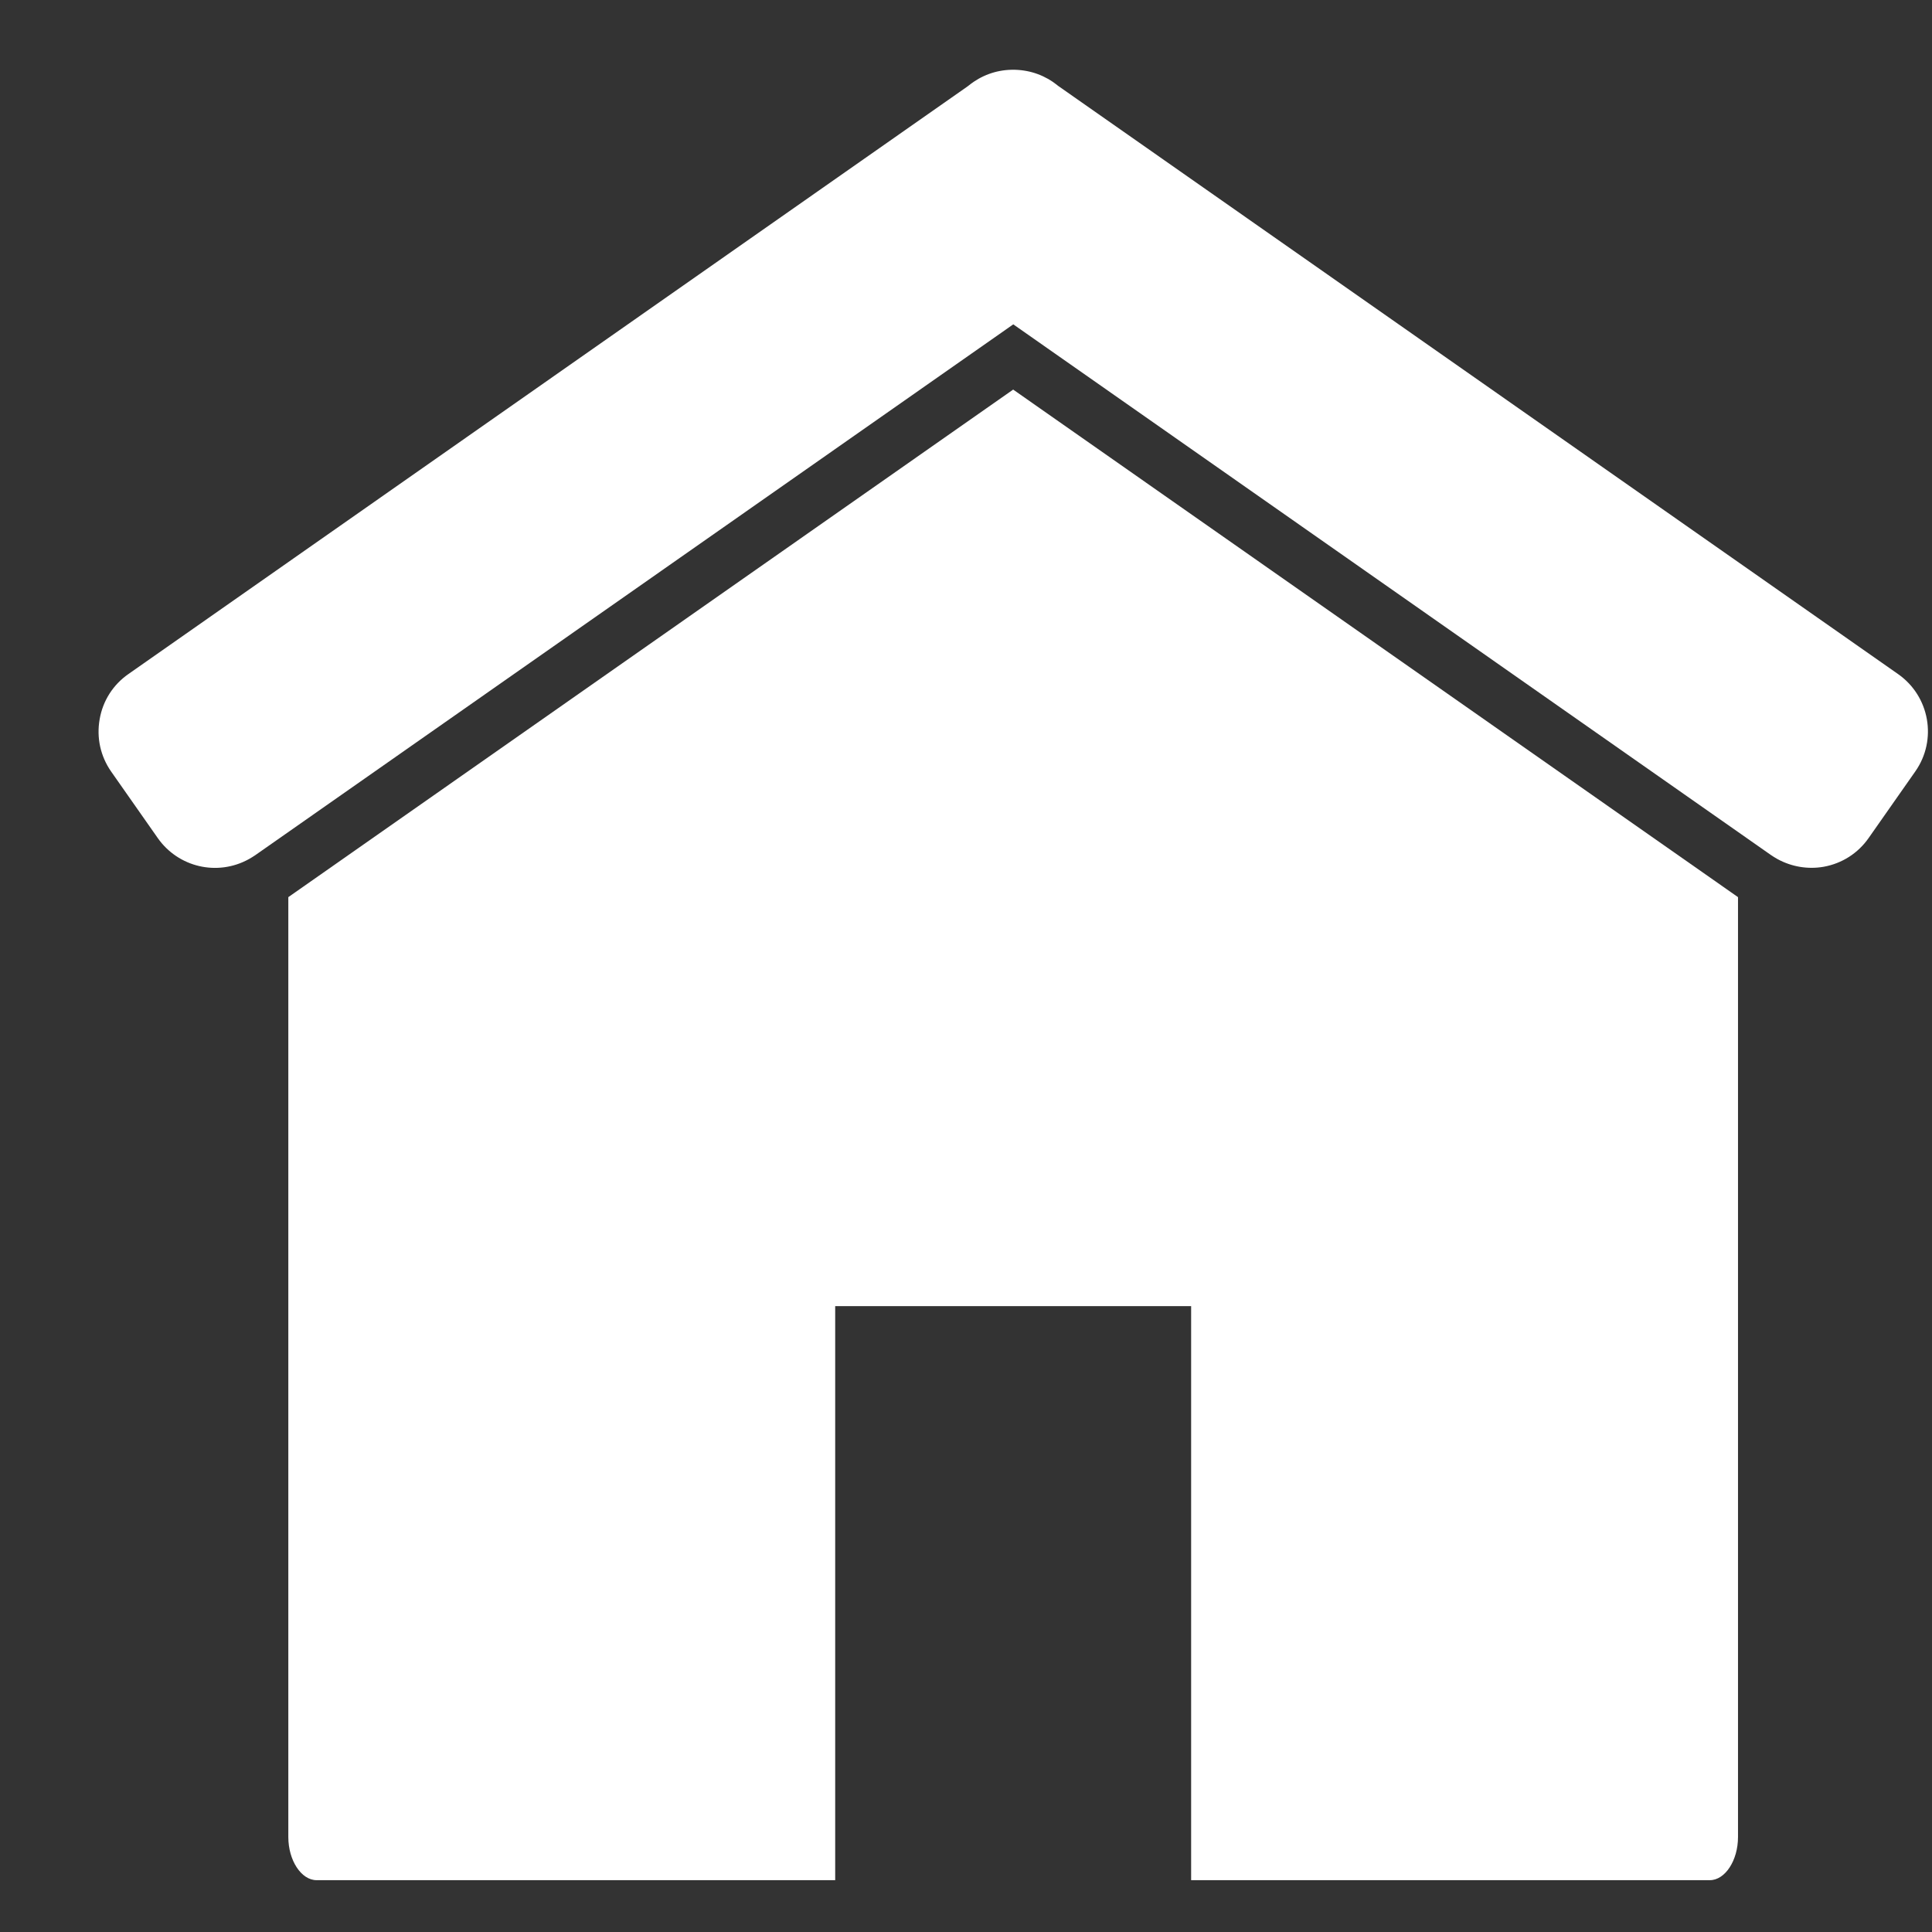
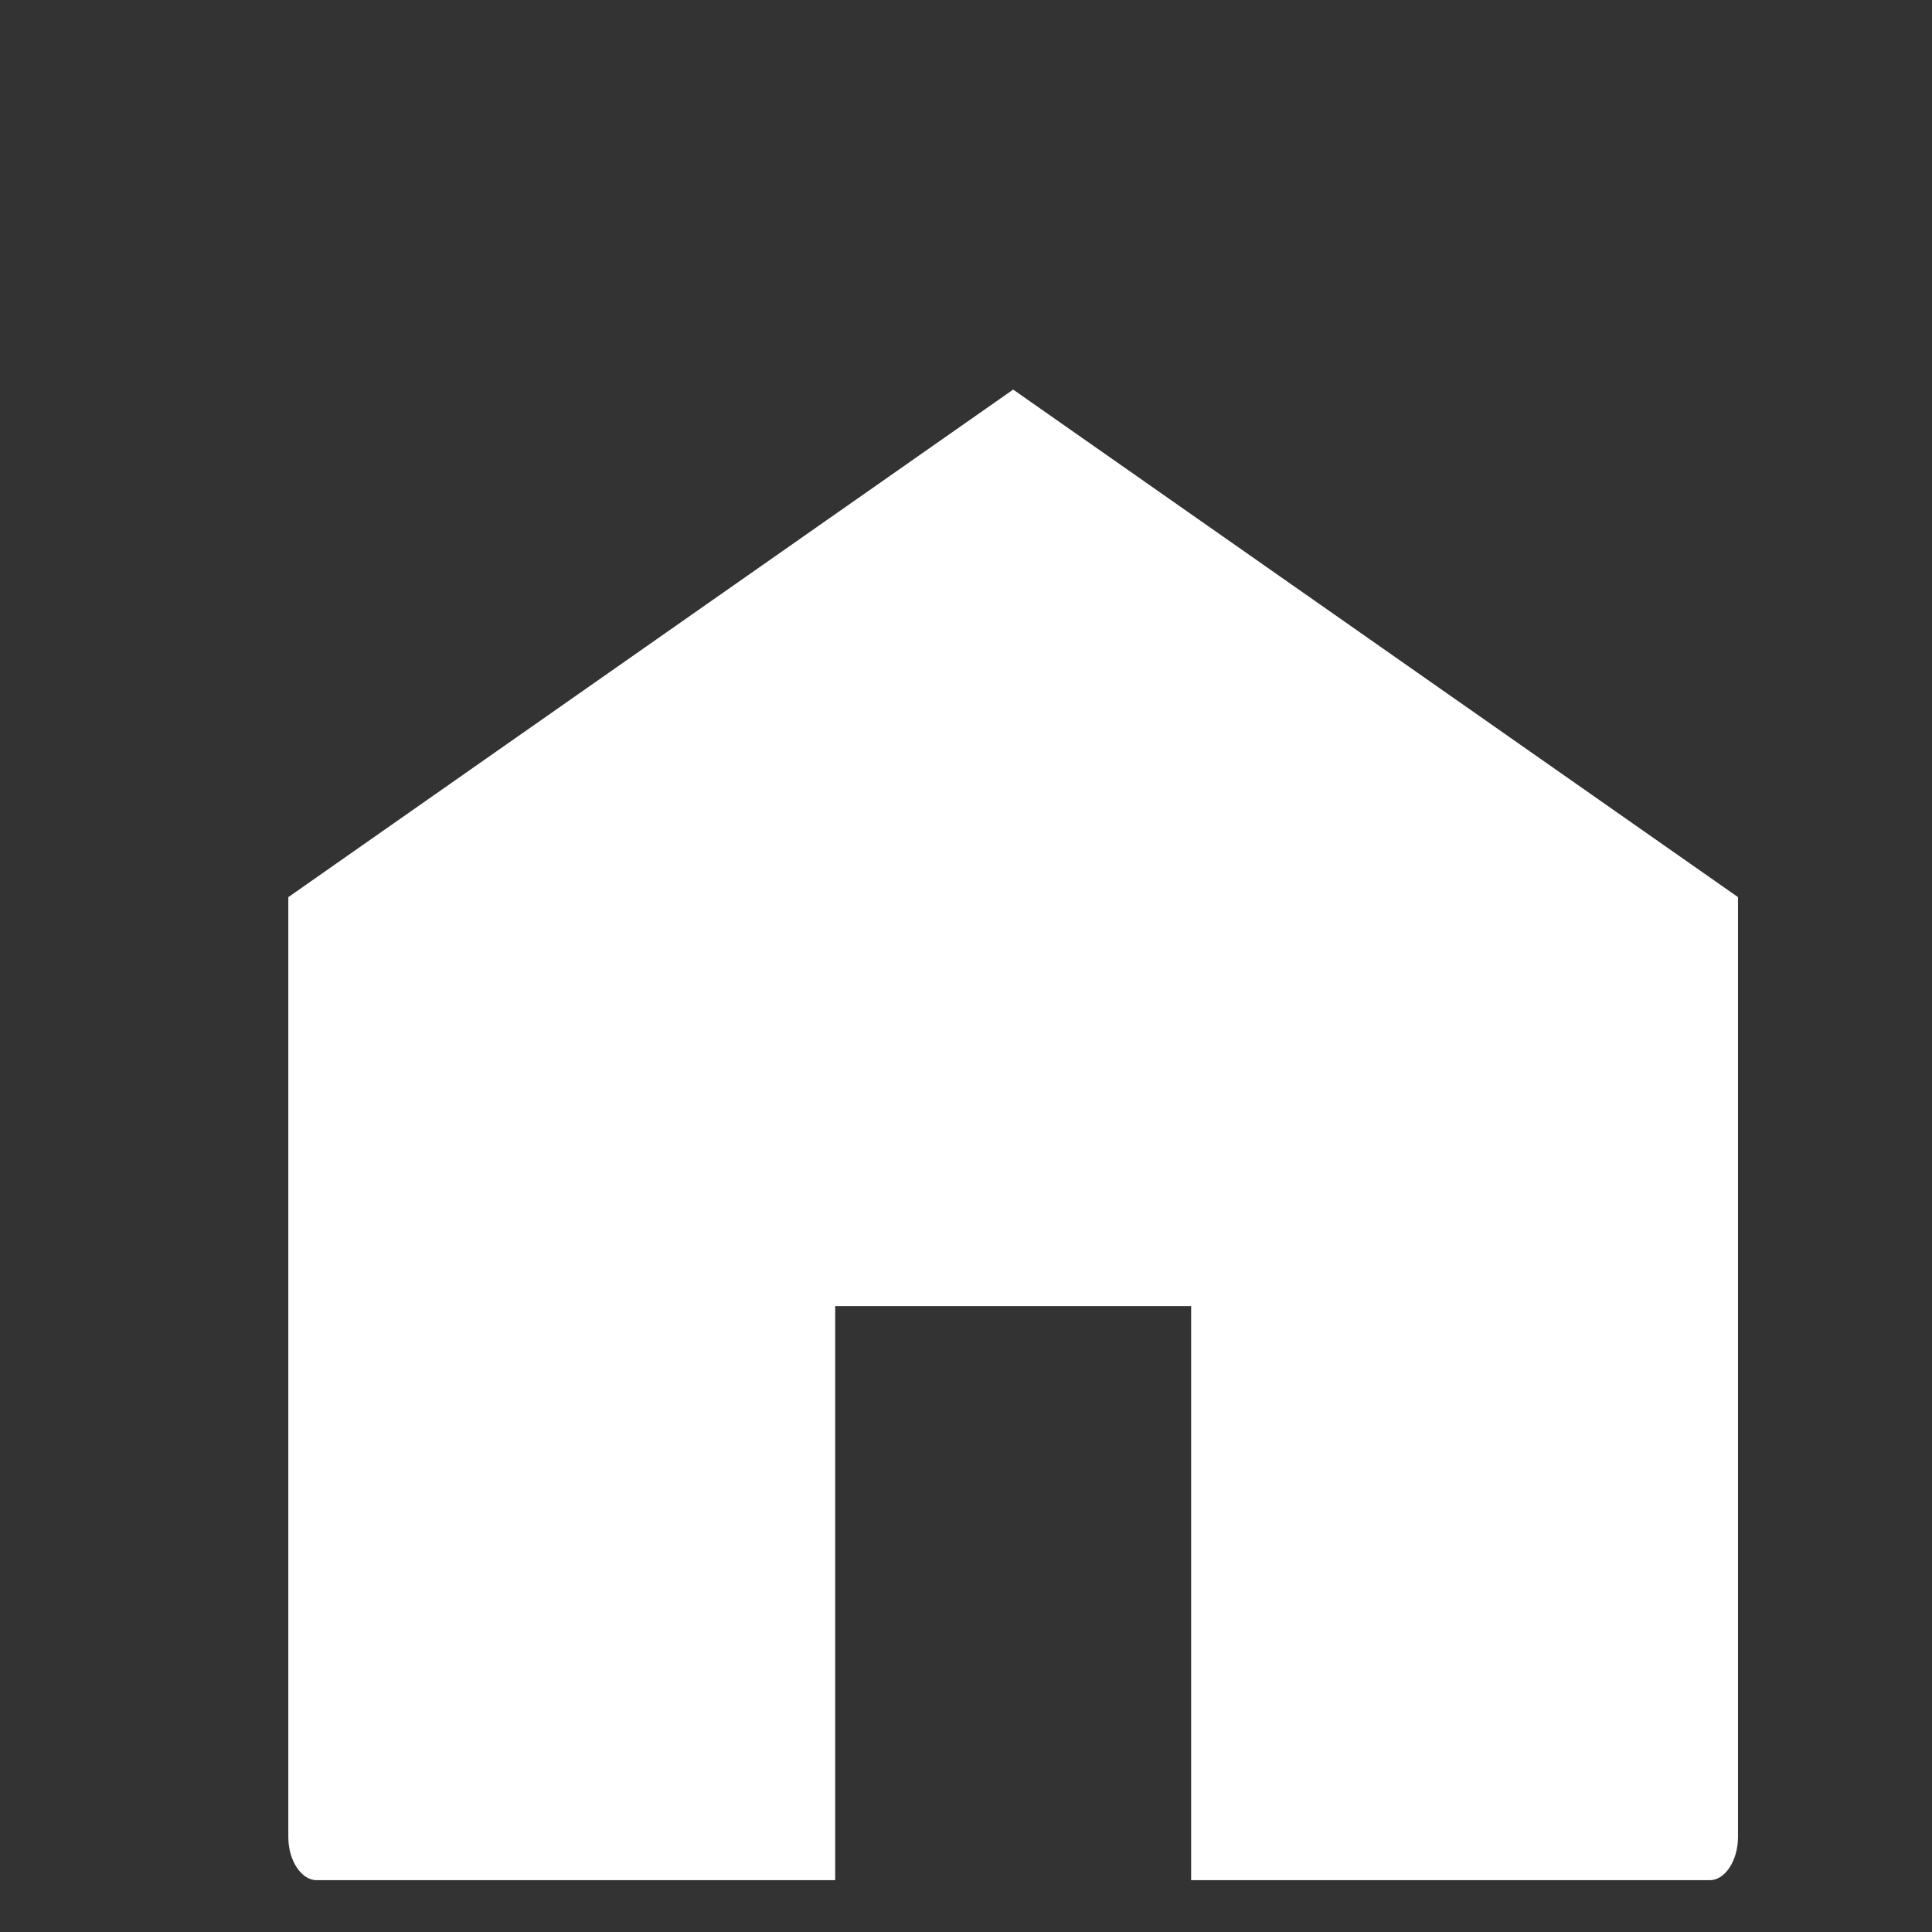
<svg xmlns="http://www.w3.org/2000/svg" width="17" height="17" viewBox="0 0 17 17" fill="none">
  <rect x="0" y="0" width="17" height="17" fill="#333333" stroke="none" />
  <path d="M2.537 7.894V16.165C2.537 16.37 2.651 16.544 2.786 16.544H7.349V11.493H10.481V16.544H15.045C15.18 16.544 15.293 16.37 15.293 16.165V7.894L8.915 3.428L2.537 7.894Z" fill="white" />
-   <path d="M16.701 5.931L9.307 0.753L9.304 0.75C9.198 0.665 9.07 0.618 8.933 0.614L8.915 0.614L8.899 0.614C8.762 0.617 8.633 0.665 8.527 0.75L8.514 0.76L1.13 5.931C0.995 6.025 0.905 6.166 0.877 6.328C0.848 6.491 0.884 6.654 0.978 6.789L1.388 7.374C1.569 7.632 1.913 7.712 2.189 7.56C2.209 7.549 2.228 7.537 2.246 7.525L8.916 2.854L15.585 7.525C15.601 7.536 15.619 7.547 15.642 7.56C15.765 7.627 15.908 7.651 16.046 7.627C16.208 7.598 16.349 7.508 16.443 7.373L16.853 6.788C17.048 6.51 16.98 6.126 16.701 5.931Z" fill="white" />
</svg>